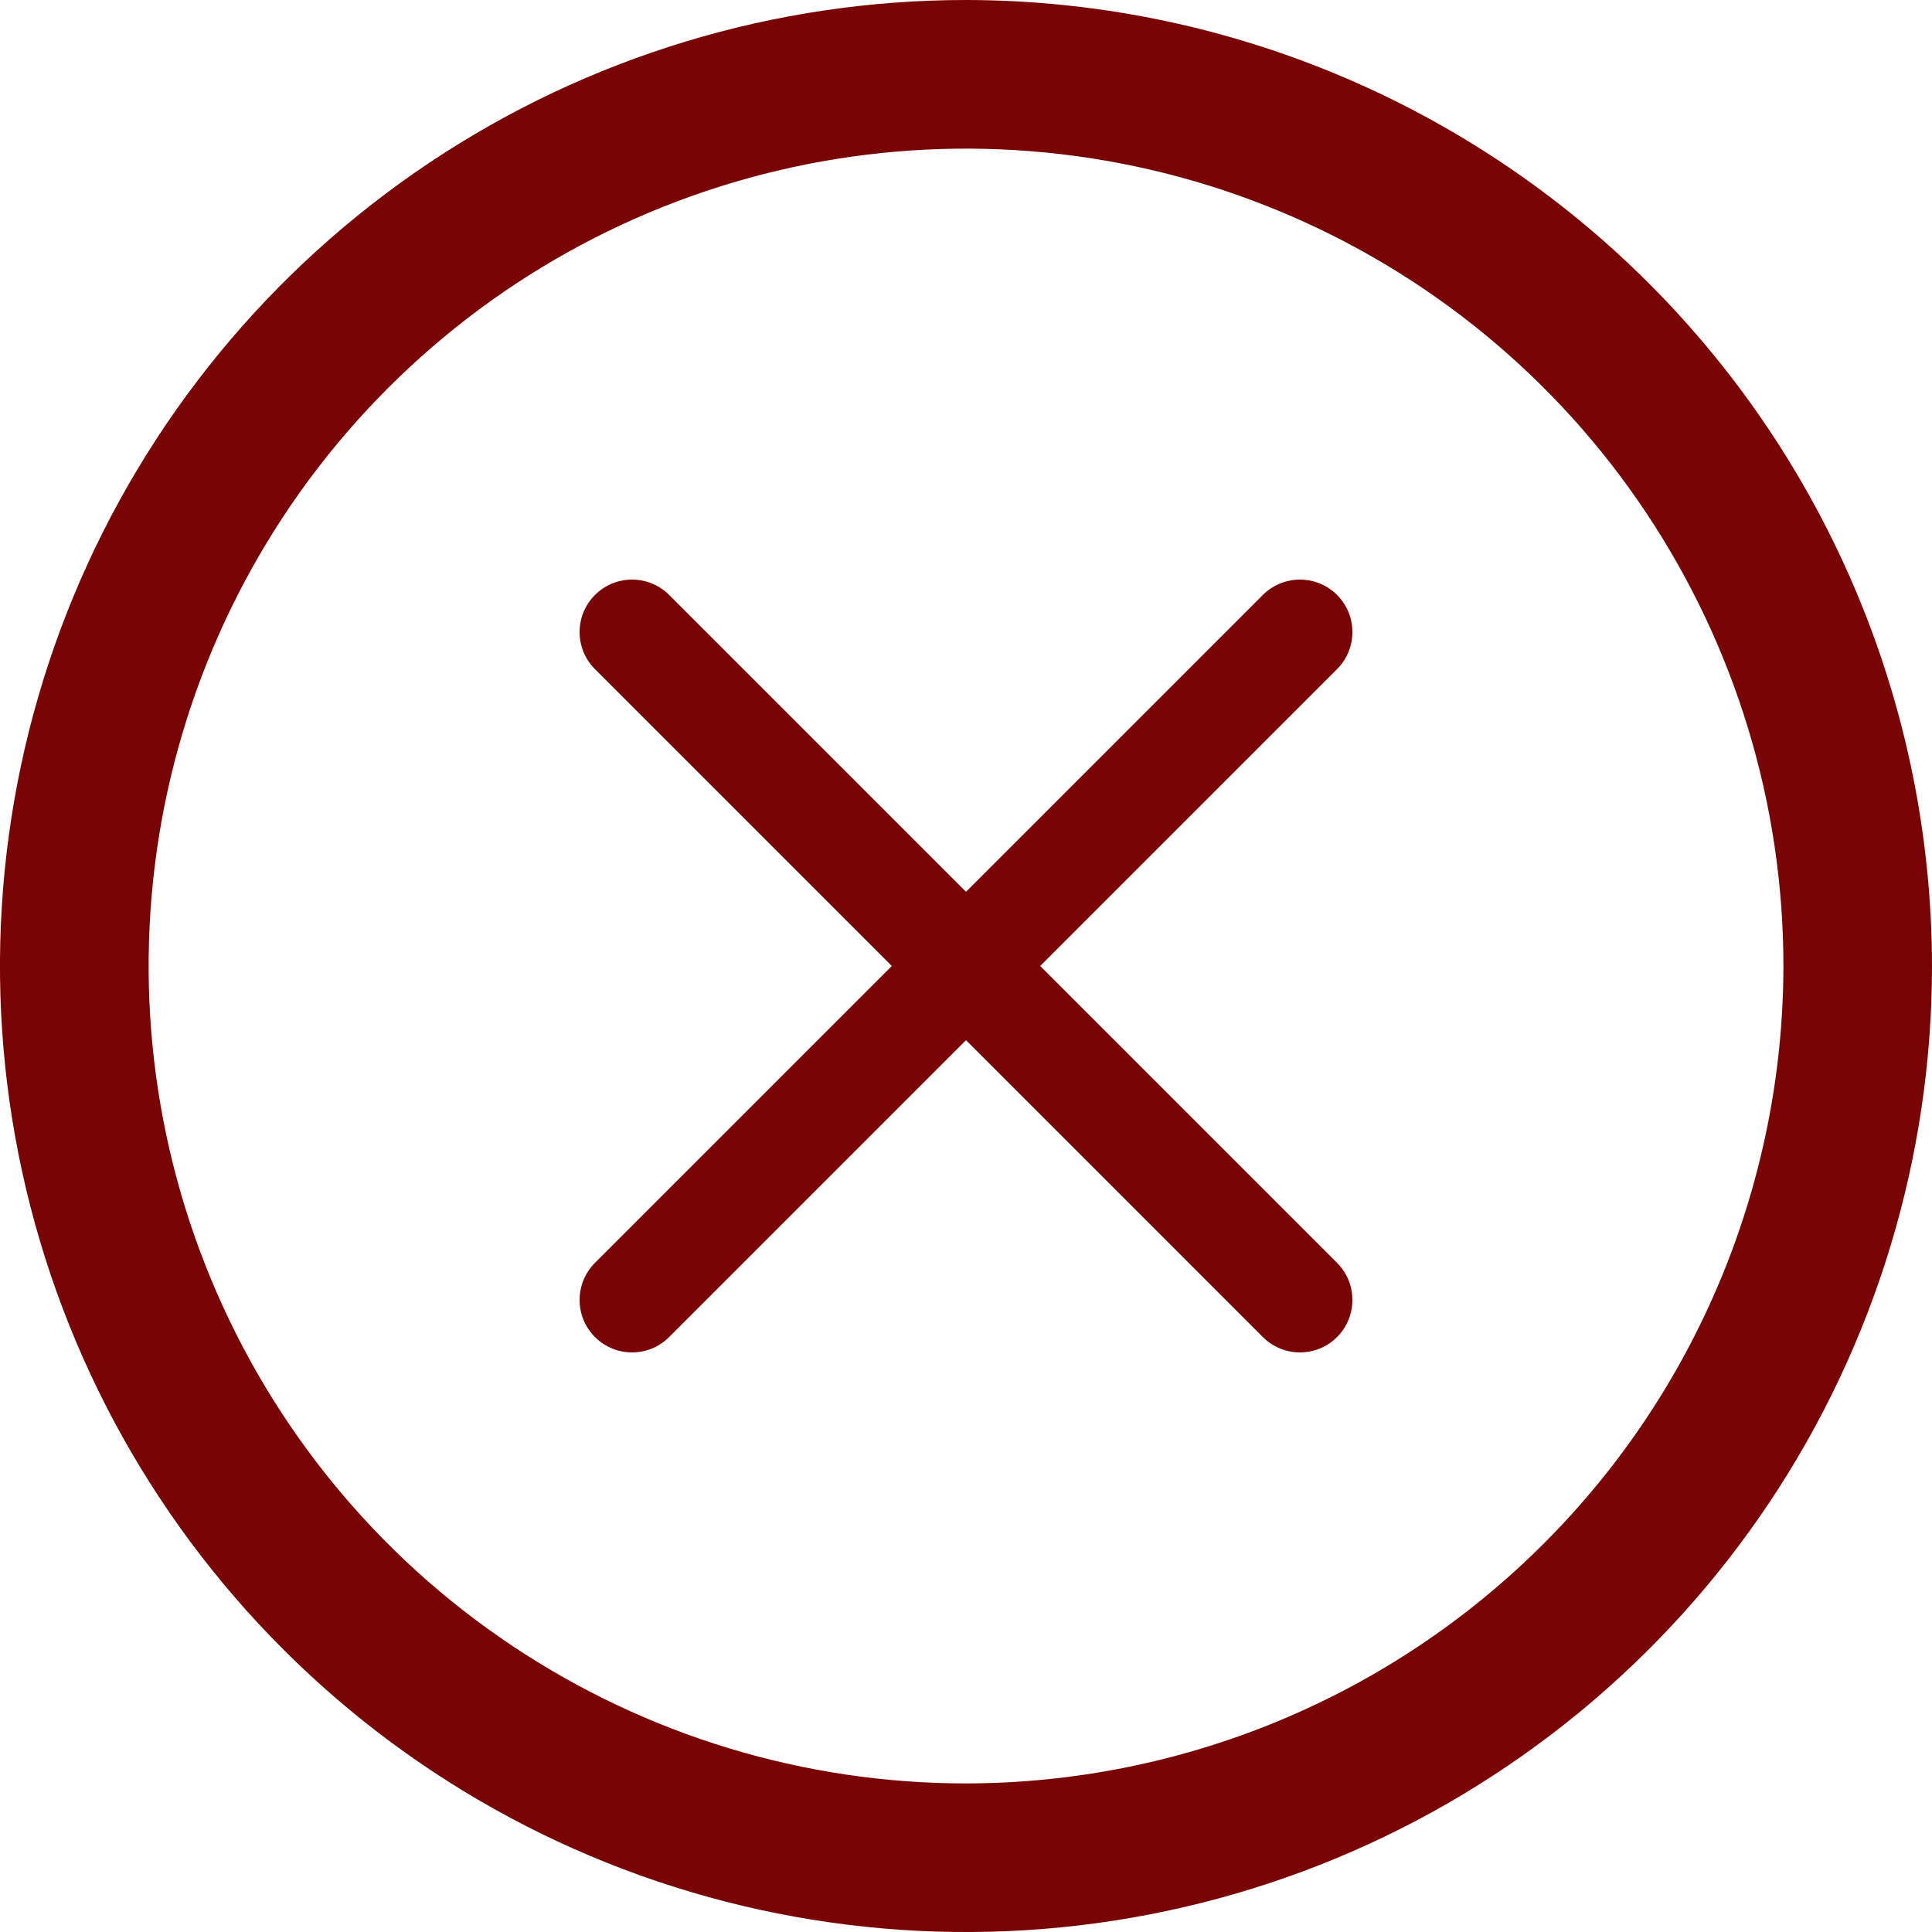
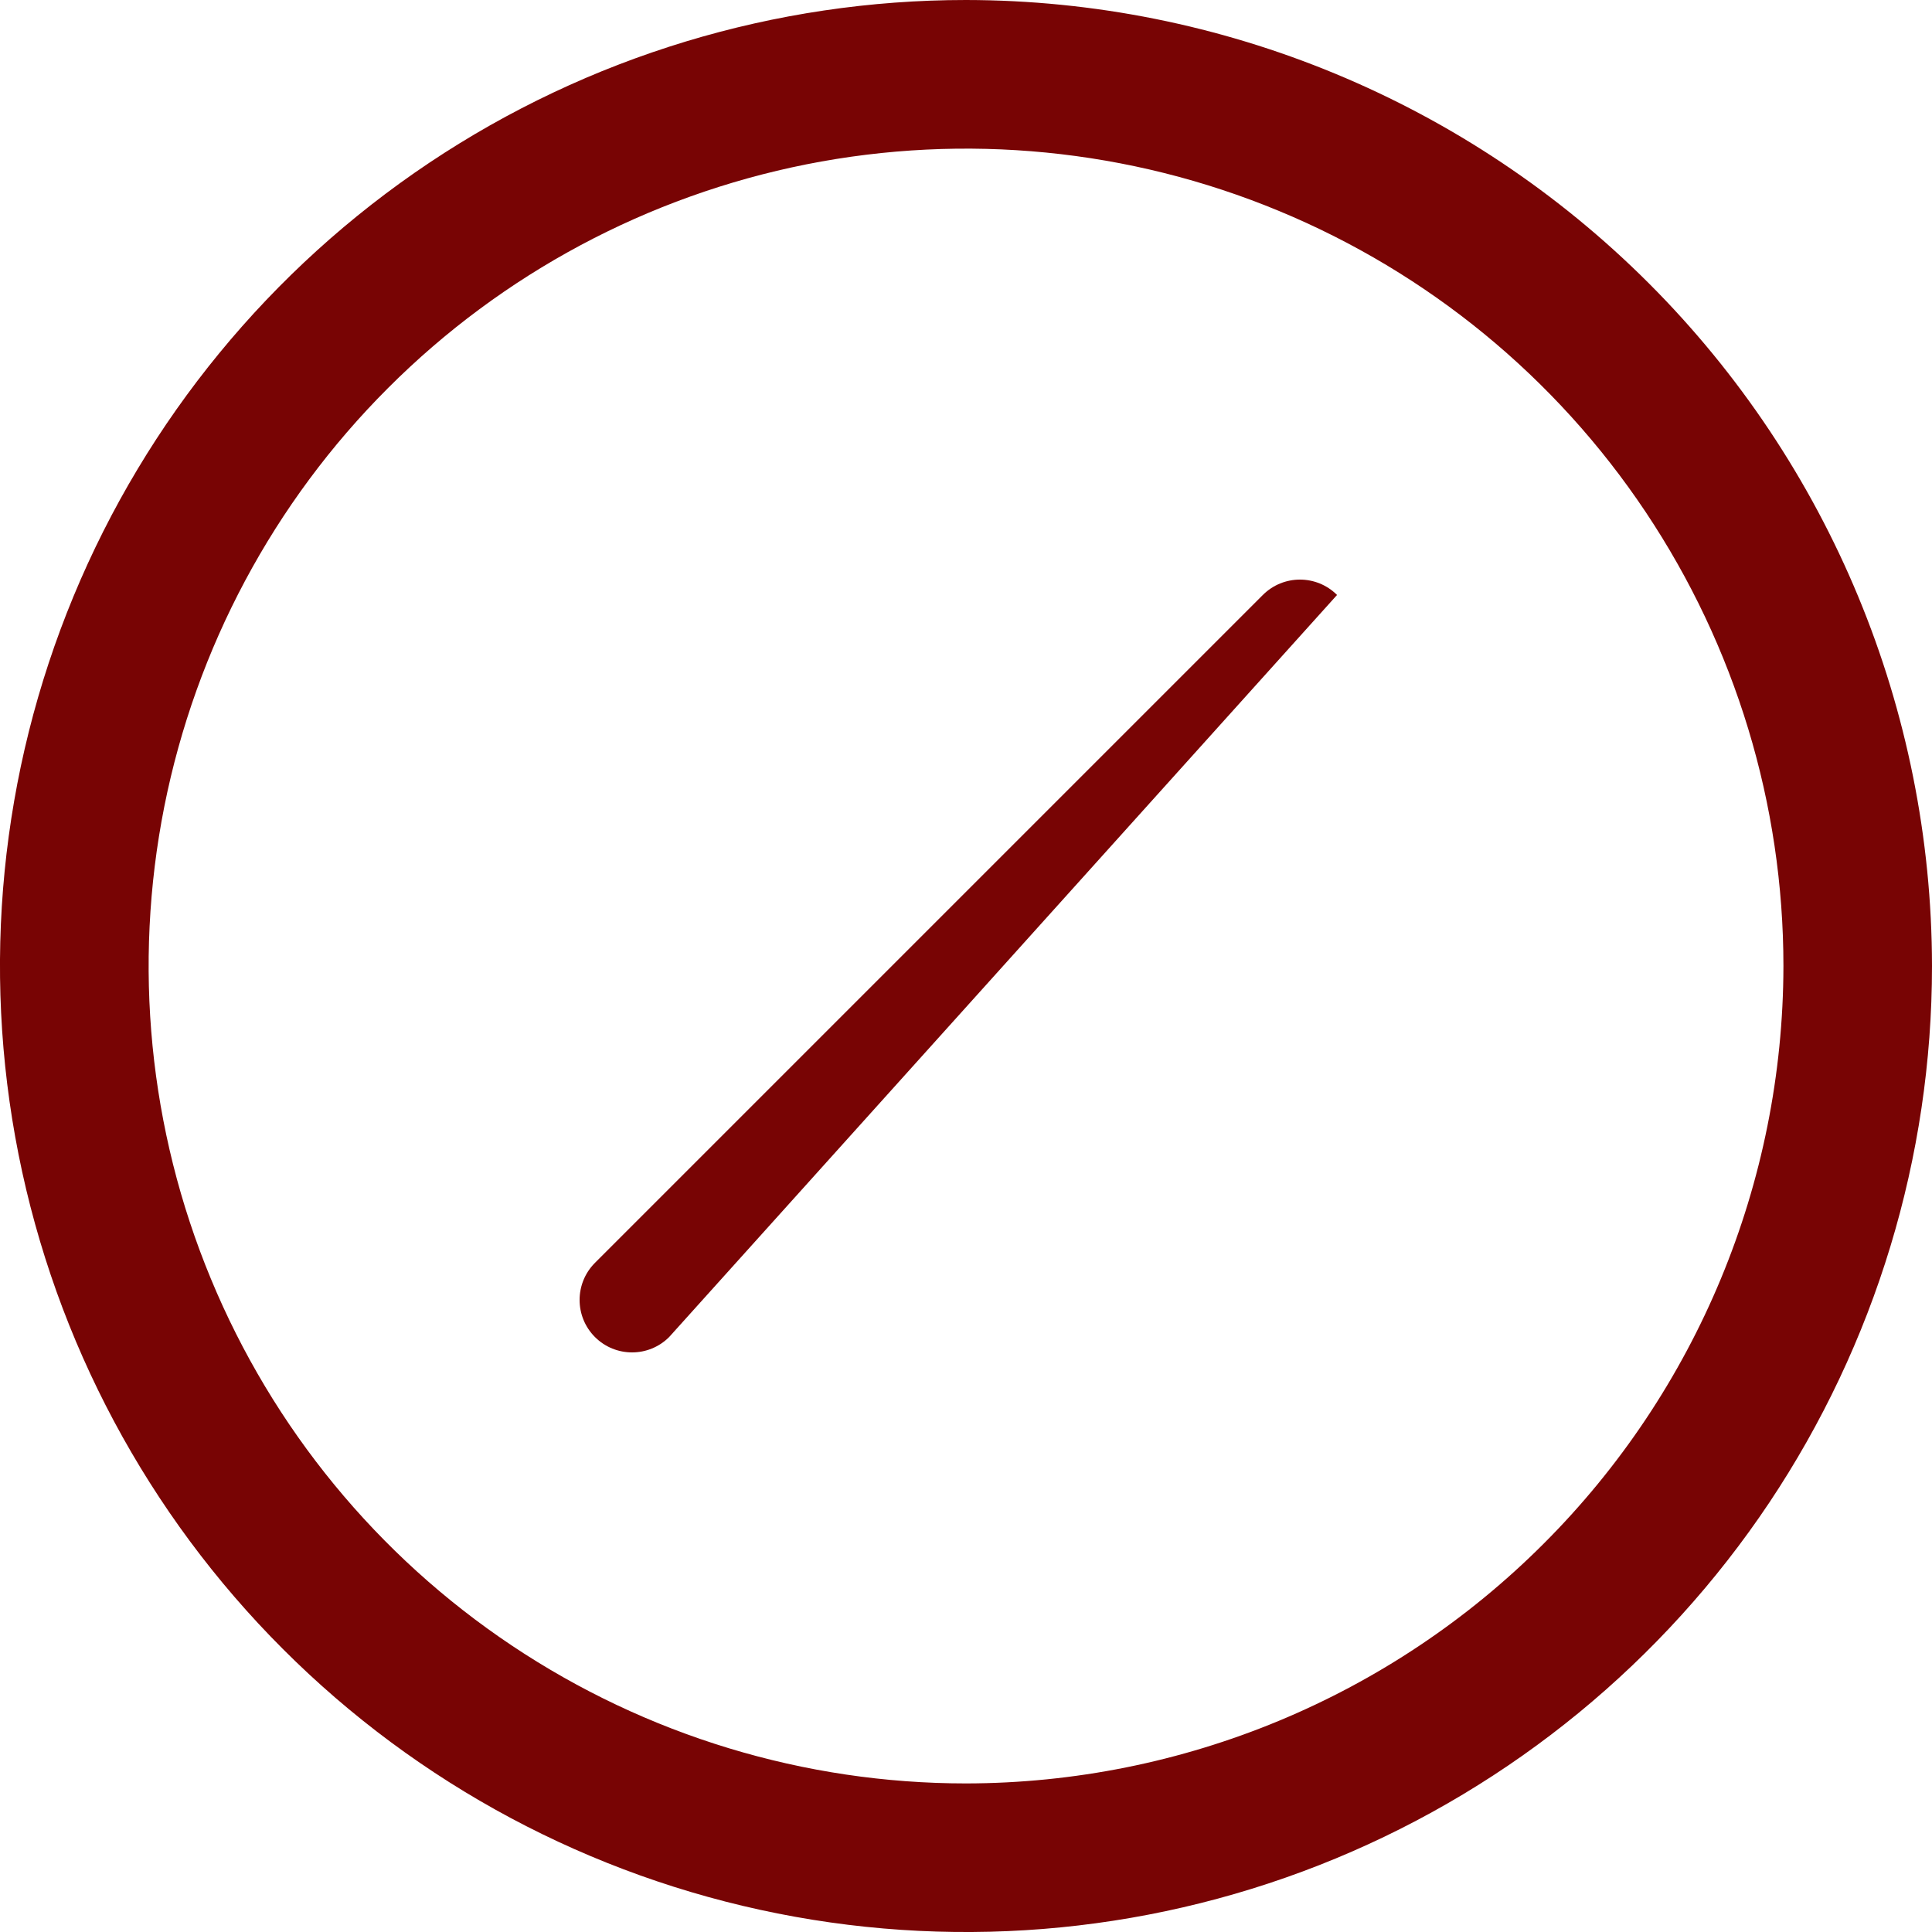
<svg xmlns="http://www.w3.org/2000/svg" width="20" height="20" viewBox="0 0 20 20" fill="none">
  <path d="M20 10C20 11.978 19.413 13.911 18.315 15.556C17.216 17.2 15.654 18.482 13.827 19.239C12 19.996 9.989 20.194 8.049 19.808C6.109 19.422 4.327 18.47 2.929 17.071C1.53 15.672 0.578 13.891 0.192 11.951C-0.194 10.011 0.004 8 0.761 6.173C1.518 4.346 2.8 2.784 4.444 1.685C6.089 0.586 8.022 0 10 0C12.651 0.003 15.193 1.057 17.068 2.932C18.943 4.807 19.997 7.349 20 10ZM18.462 10C18.462 8.326 17.965 6.691 17.035 5.299C16.106 3.908 14.784 2.823 13.238 2.183C11.692 1.542 9.991 1.375 8.349 1.701C6.708 2.028 5.2 2.833 4.017 4.017C2.833 5.2 2.028 6.708 1.701 8.349C1.375 9.991 1.542 11.692 2.183 13.238C2.823 14.784 3.908 16.106 5.299 17.035C6.691 17.965 8.326 18.462 10 18.462C12.243 18.459 14.394 17.567 15.98 15.98C17.567 14.394 18.459 12.243 18.462 10Z" fill="#780404" />
-   <path d="M6.159 6.927C5.947 6.715 5.947 6.371 6.159 6.159C6.371 5.947 6.715 5.947 6.927 6.159L13.841 13.073C14.053 13.285 14.053 13.629 13.841 13.841C13.629 14.053 13.285 14.053 13.073 13.841L6.159 6.927Z" fill="#780404" />
-   <path d="M13.073 6.159C13.285 5.947 13.629 5.947 13.841 6.159C14.053 6.371 14.053 6.715 13.841 6.927L6.927 13.841C6.715 14.053 6.371 14.053 6.159 13.841C5.947 13.629 5.947 13.285 6.159 13.073L13.073 6.159Z" fill="#780404" />
+   <path d="M13.073 6.159C13.285 5.947 13.629 5.947 13.841 6.159L6.927 13.841C6.715 14.053 6.371 14.053 6.159 13.841C5.947 13.629 5.947 13.285 6.159 13.073L13.073 6.159Z" fill="#780404" />
</svg>